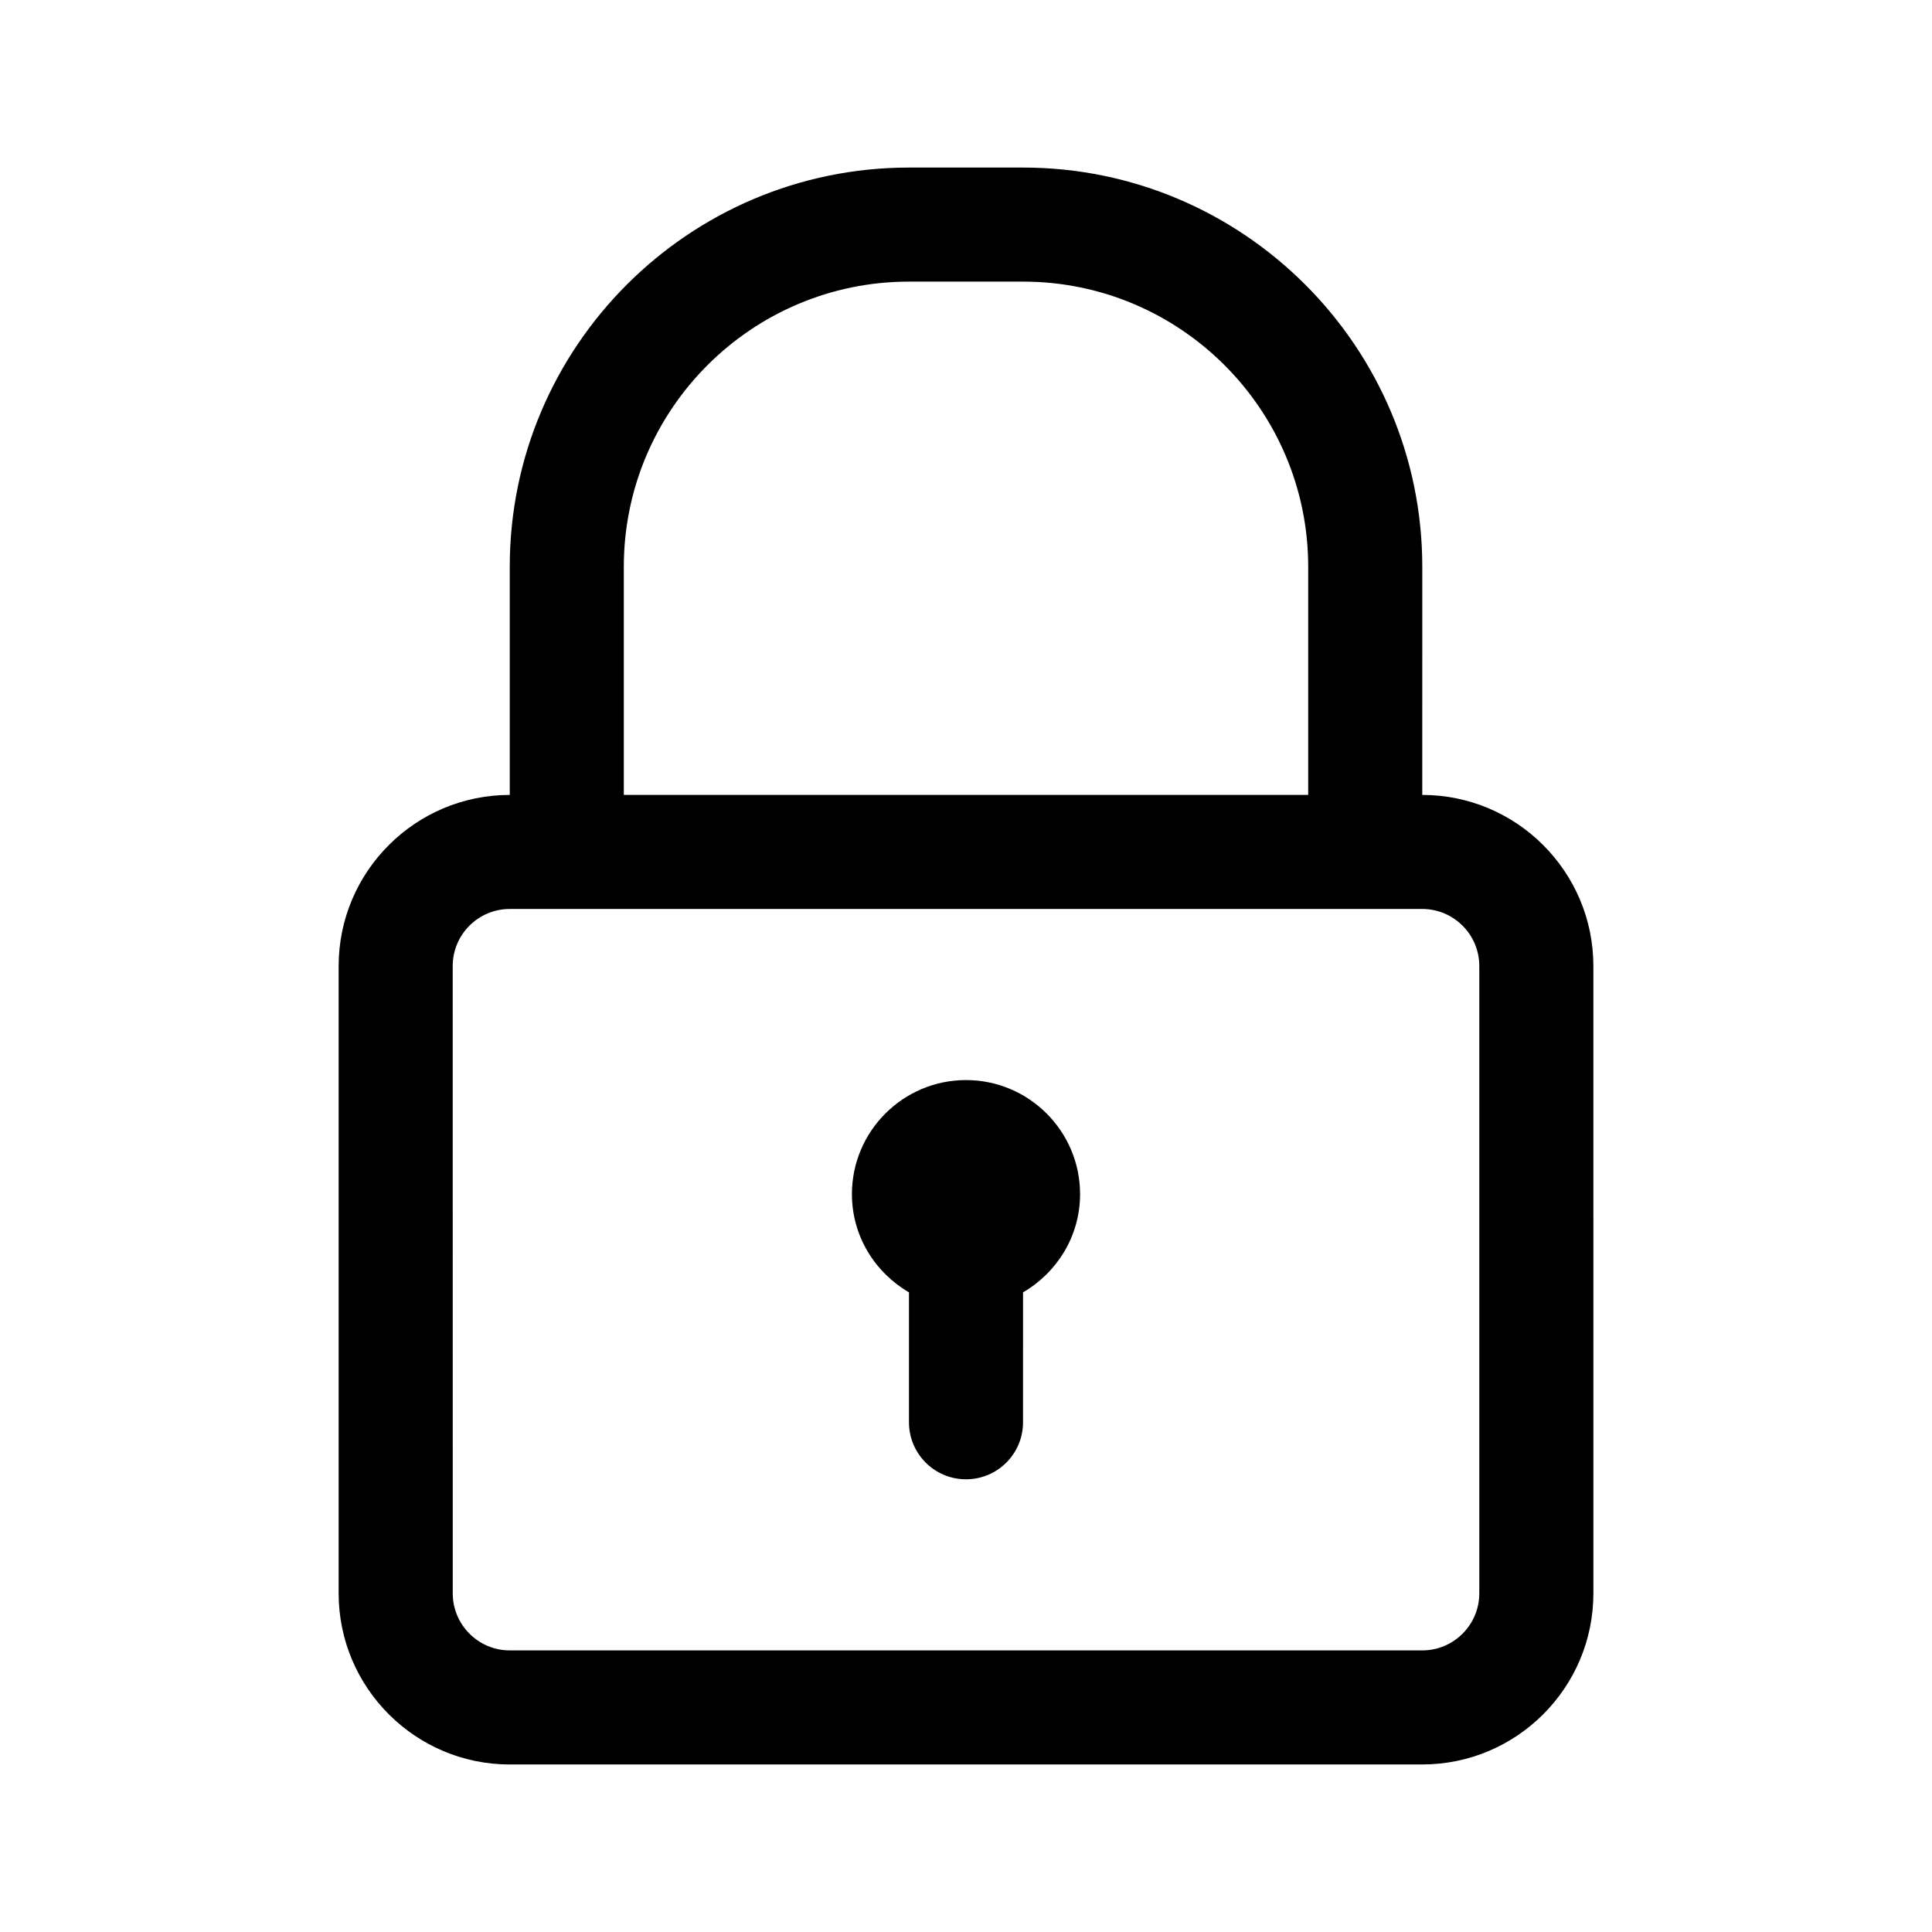
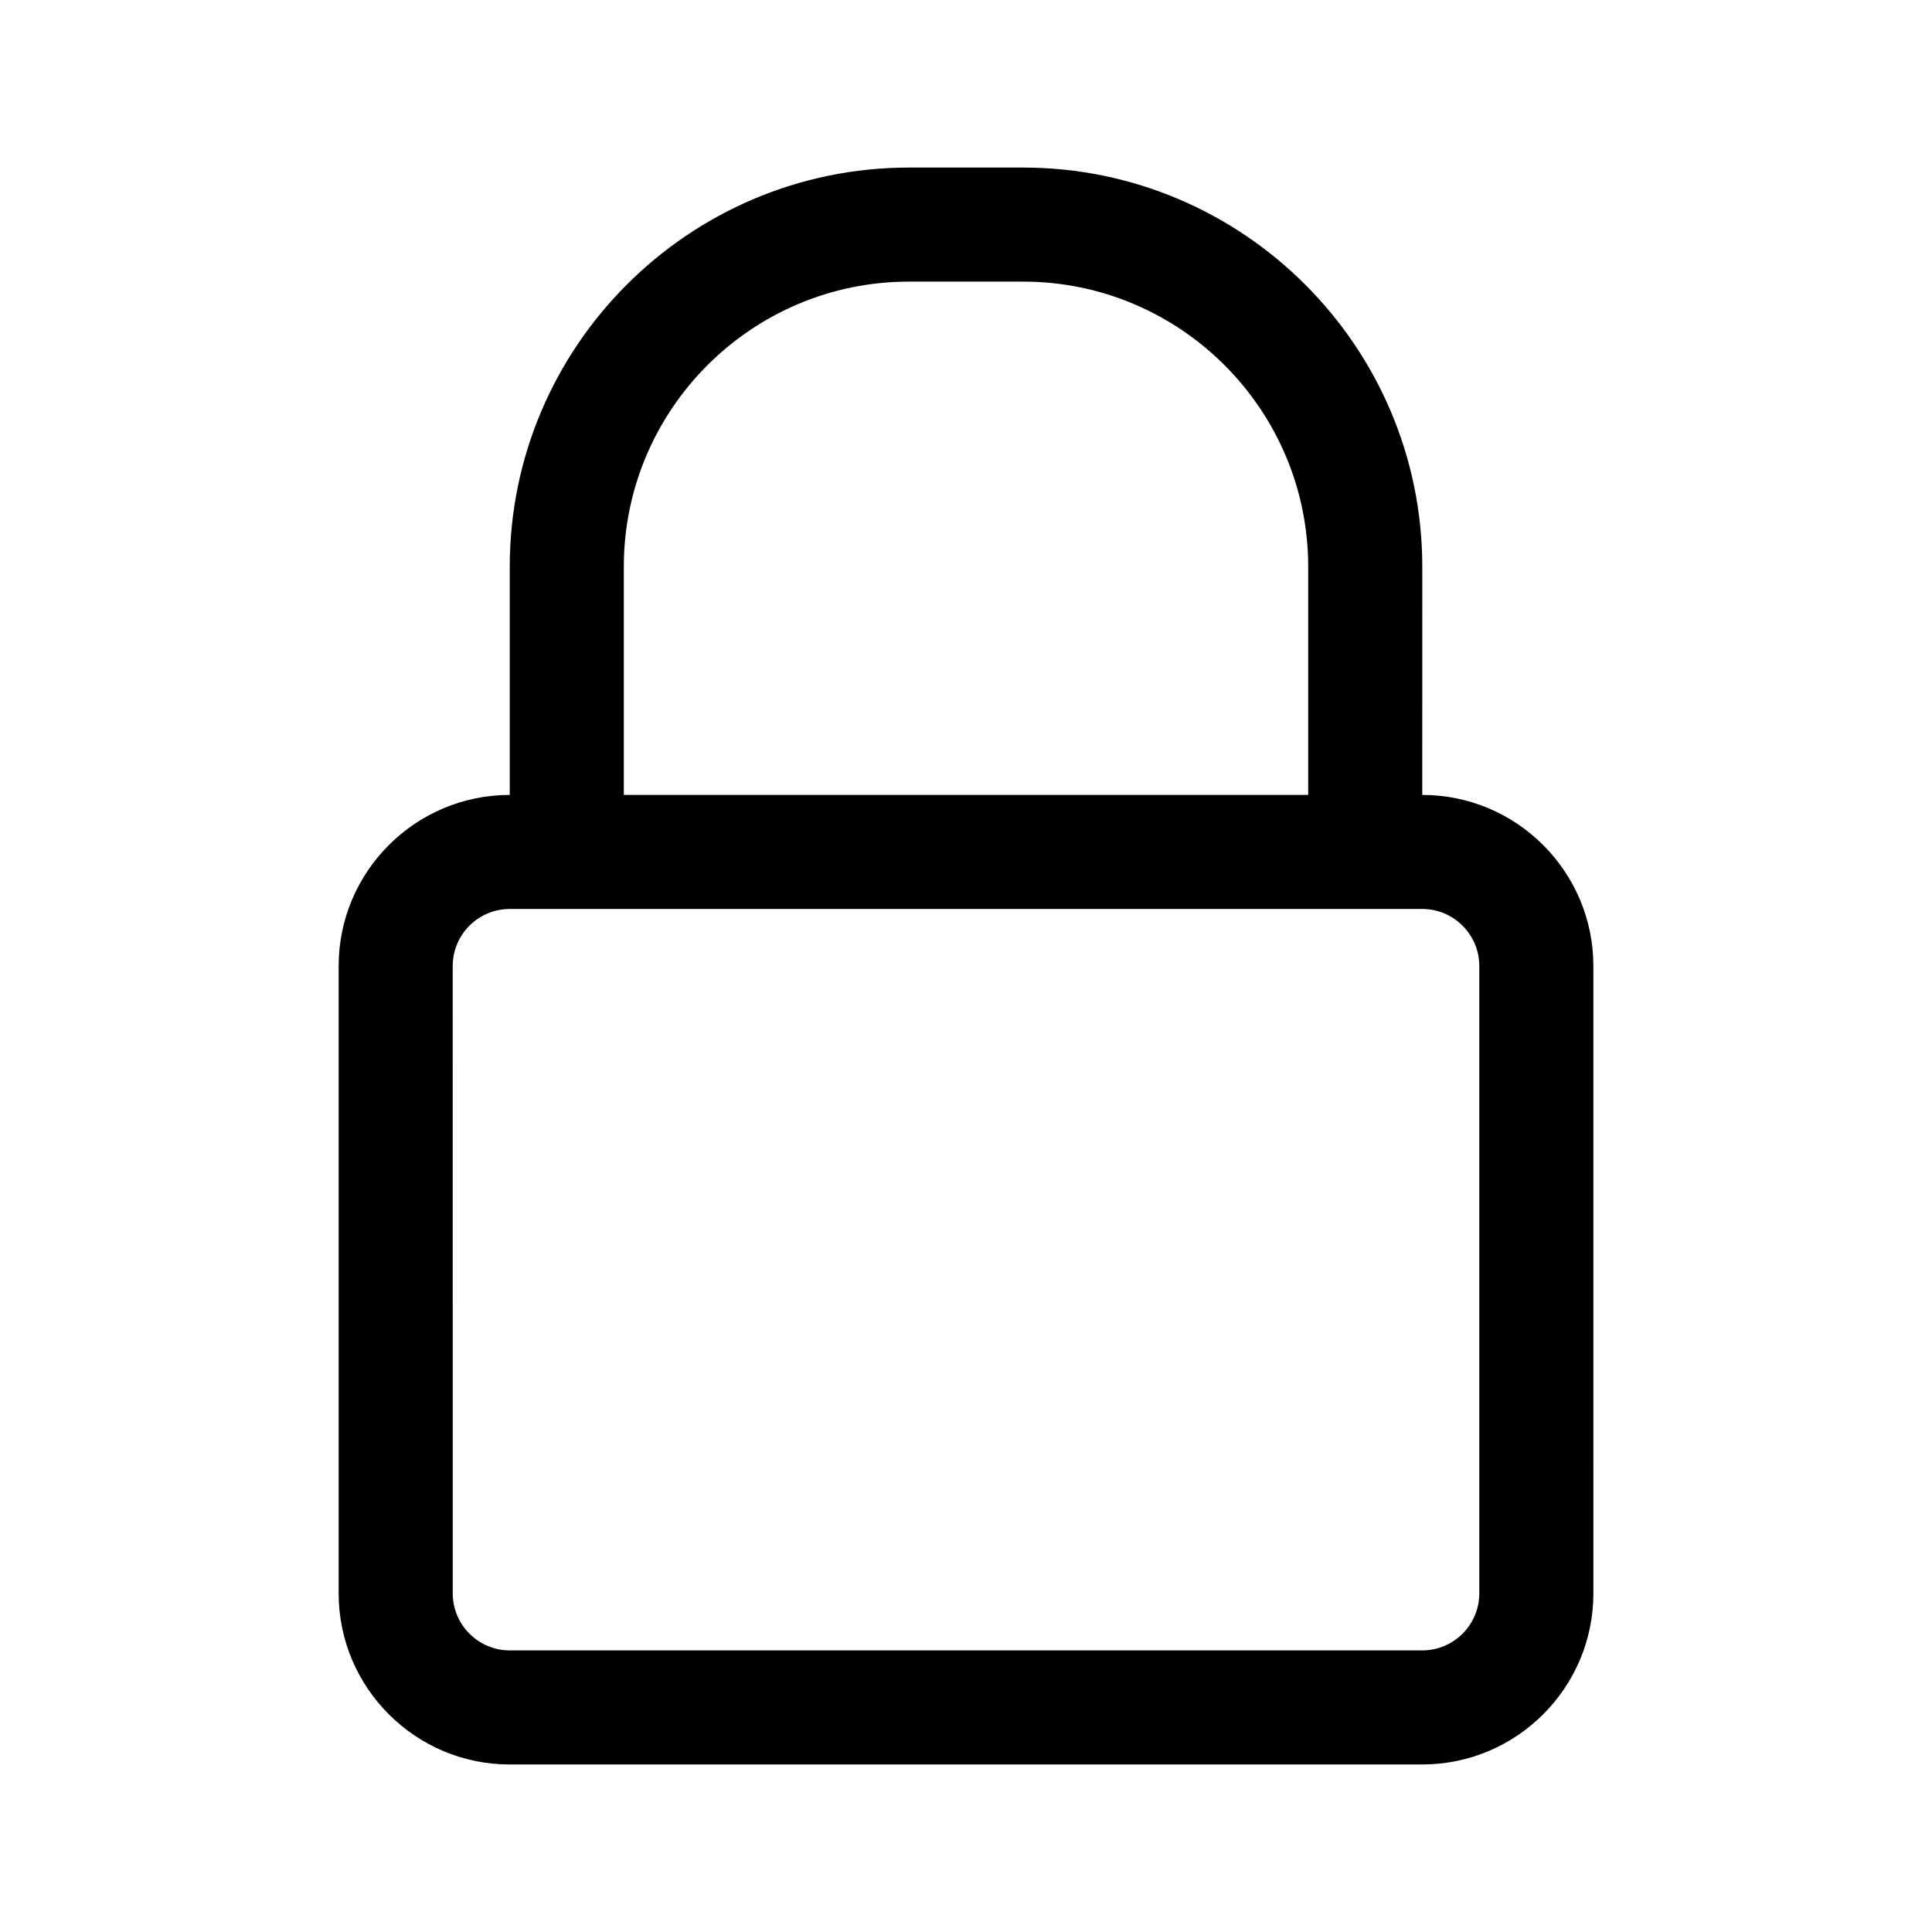
<svg xmlns="http://www.w3.org/2000/svg" fill="#000000" width="800px" height="800px" version="1.1" viewBox="144 144 512 512">
  <g>
    <path d="m279.09 611.6h241.83c25.004 0 45.344-20.34 45.344-45.344l-0.004-166.25c0-25.004-20.34-45.344-45.344-45.344l0.004-60.457c0-58.34-47.457-105.8-105.8-105.8h-30.23c-58.34 0-105.8 47.457-105.8 105.8v60.457c-25.004 0-45.344 20.34-45.344 45.344v166.26c0.004 25 20.344 45.34 45.348 45.34zm30.227-317.4c0-41.672 33.902-75.57 75.57-75.57h30.23c41.672 0 75.57 33.902 75.57 75.57v60.457h-181.37zm-45.344 105.8c0-8.332 6.781-15.113 15.113-15.113h241.83c8.332 0 15.113 6.781 15.113 15.113v166.26c0 8.332-6.781 15.113-15.113 15.113h-241.82c-8.332 0-15.113-6.781-15.113-15.113z" />
-     <path d="m369.77 460.46c0-16.672 13.559-30.23 30.23-30.23s30.23 13.559 30.23 30.23c0 11.141-6.121 20.781-15.113 26.027l-0.004 34.43c0 8.348-6.766 15.113-15.113 15.113s-15.113-6.766-15.113-15.113v-34.43c-8.996-5.246-15.117-14.891-15.117-26.027z" />
  </g>
</svg>